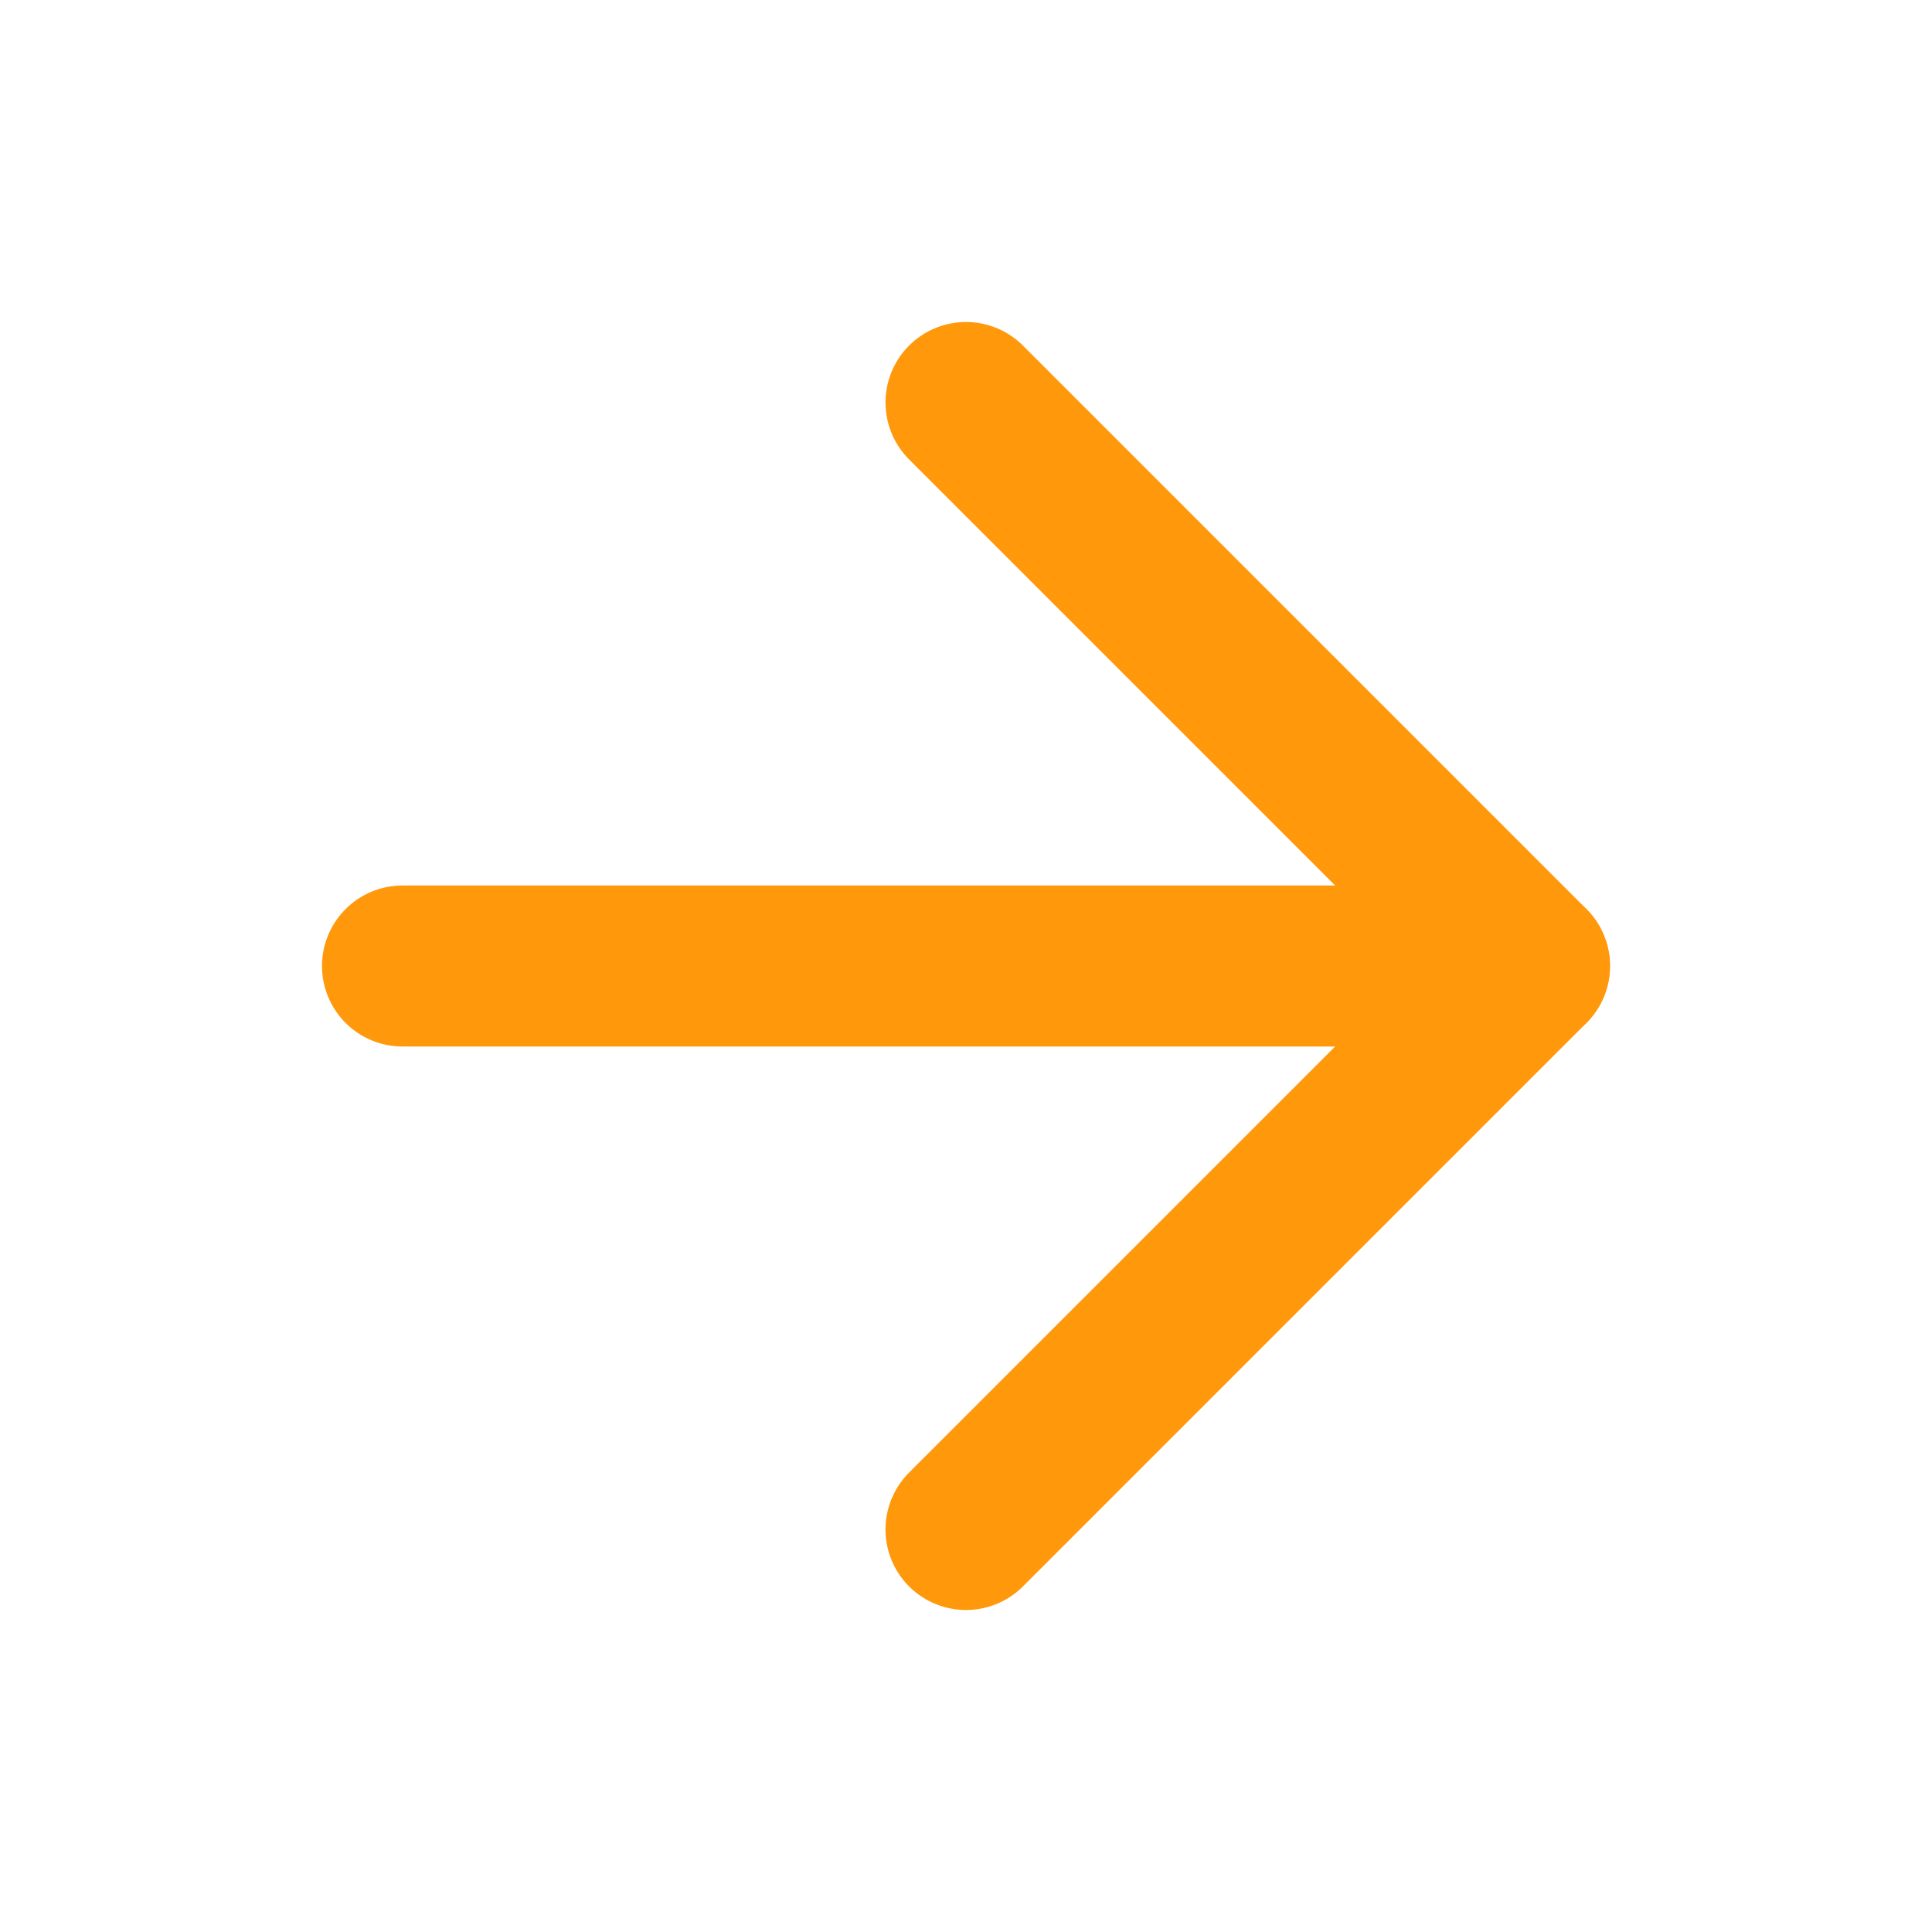
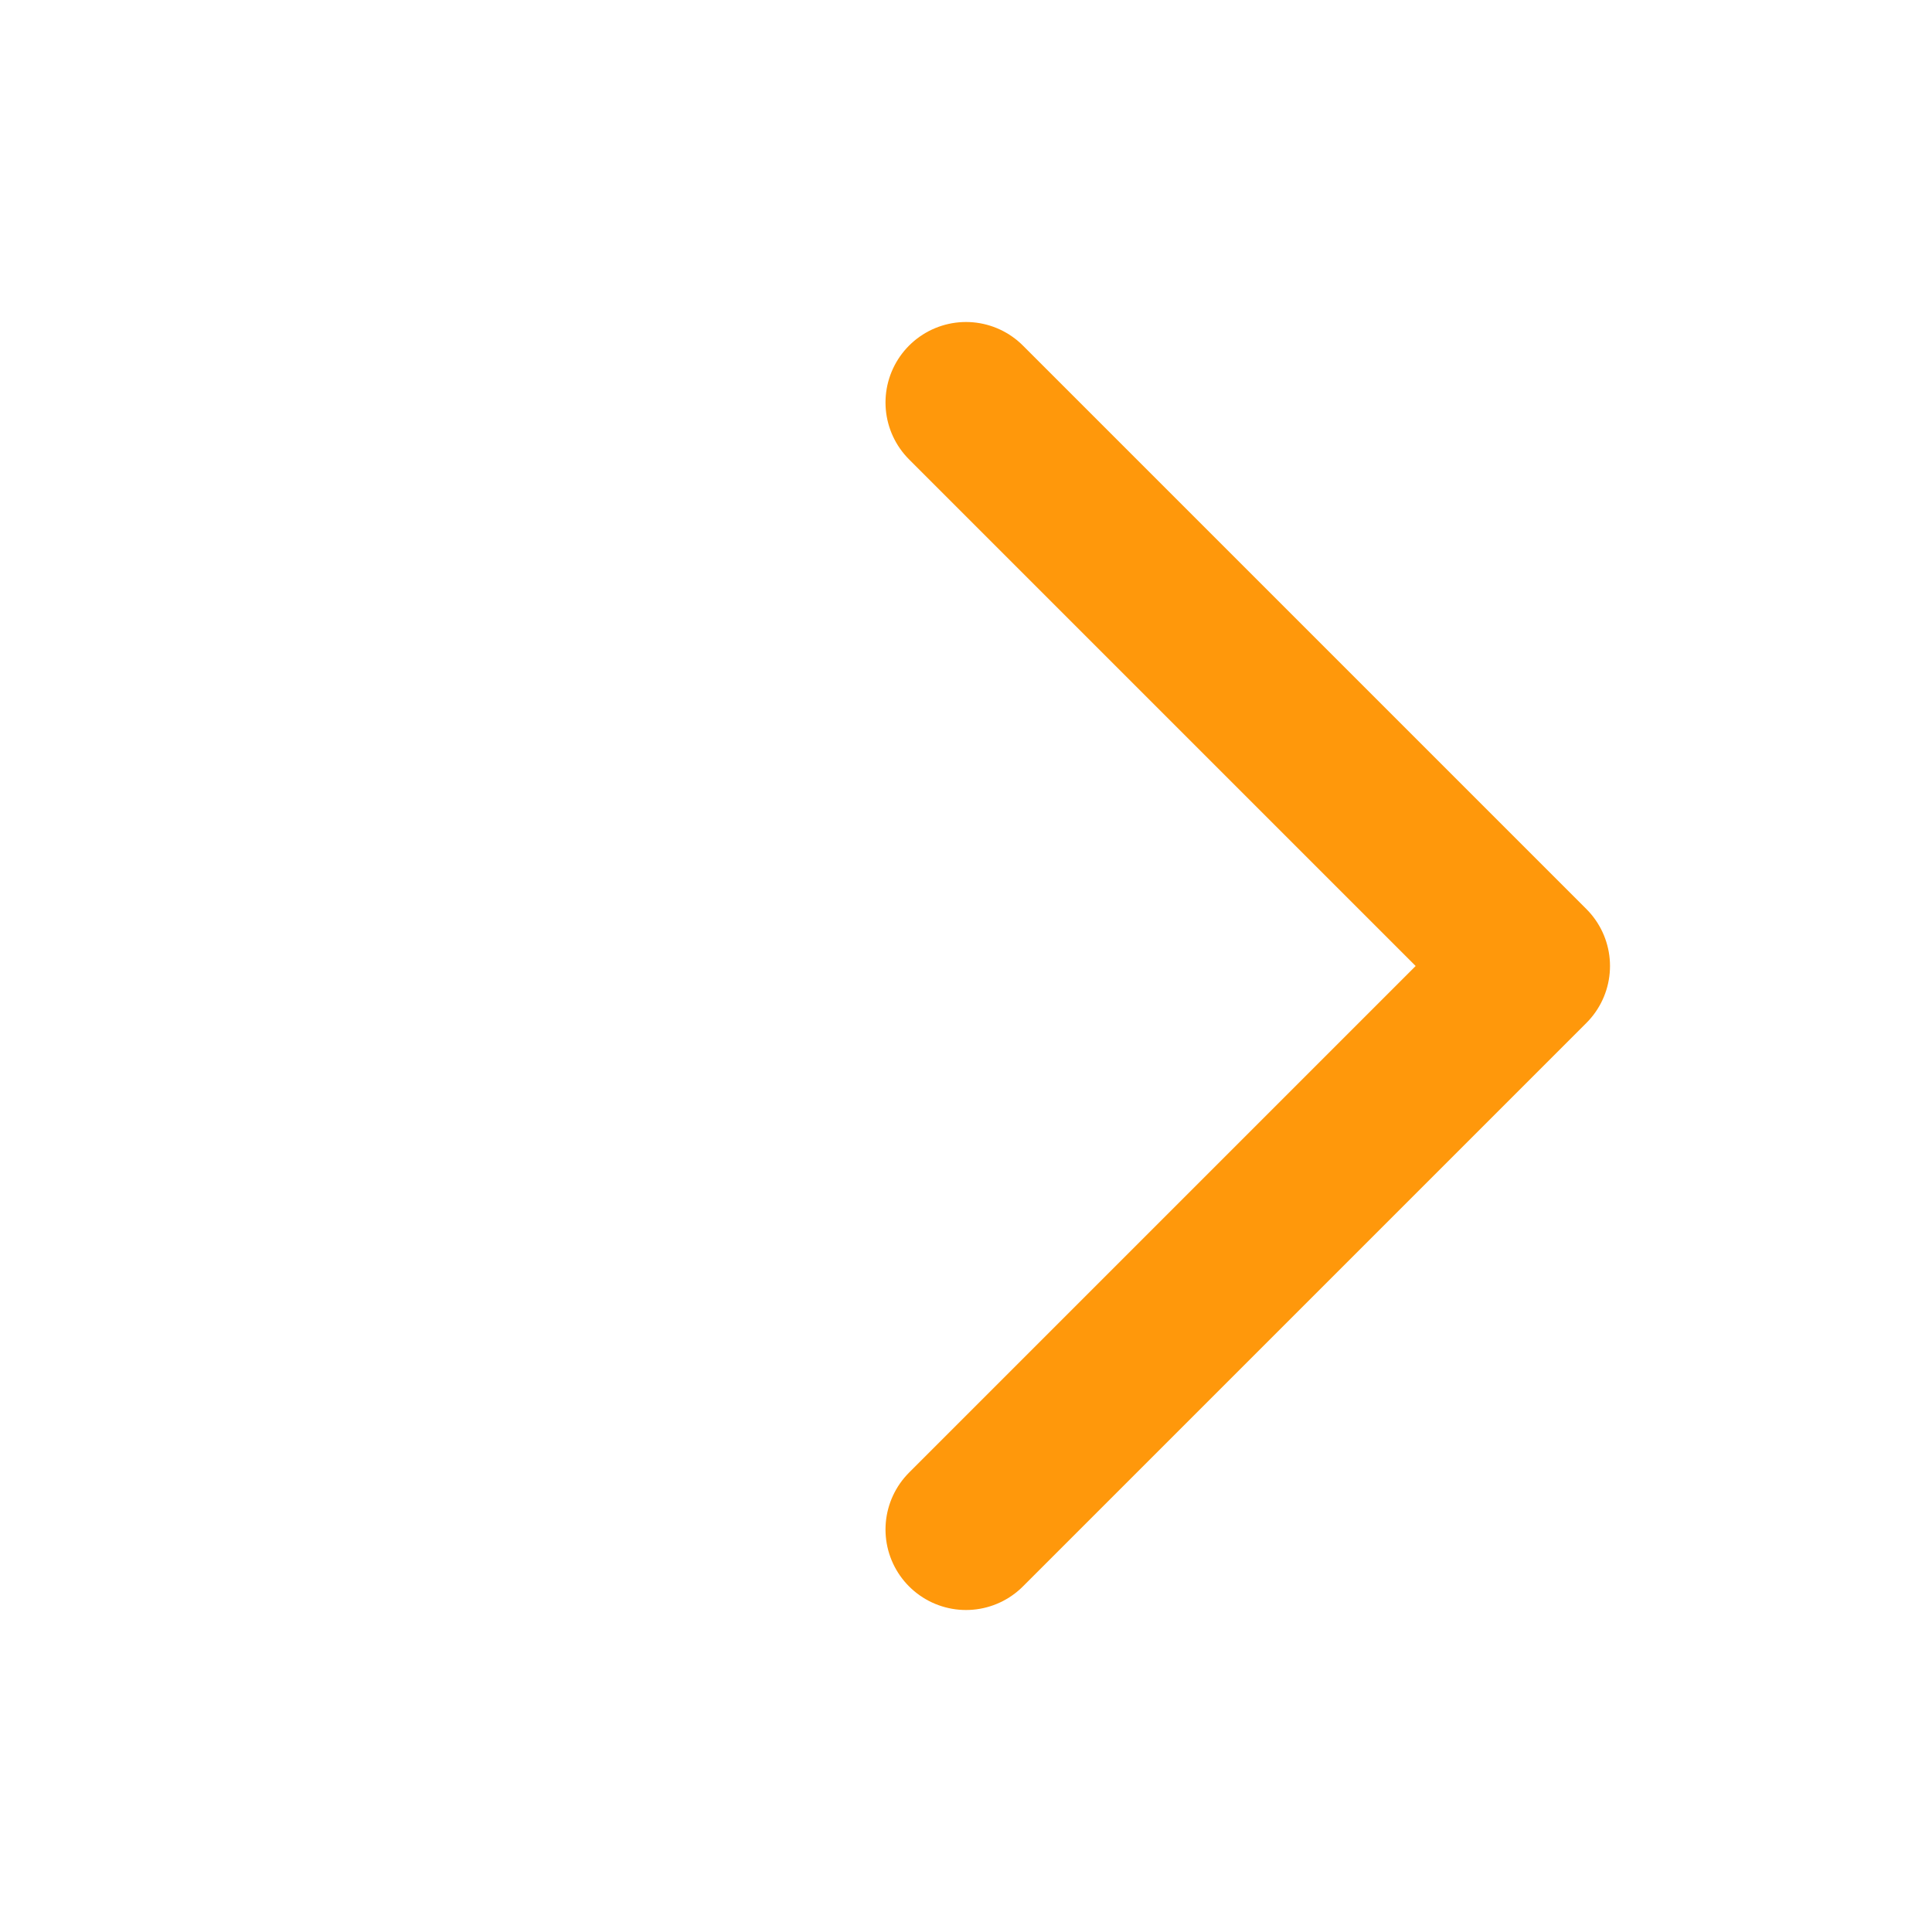
<svg xmlns="http://www.w3.org/2000/svg" width="24" height="24" viewBox="0 0 24 24" fill="none" stroke="#ff980b" stroke-width="2" stroke-linecap="round" stroke-linejoin="round" class="feather feather-arrow-right">
-   <line x1="5" y1="12" x2="19" y2="12" />
  <polyline points="12 5 19 12 12 19" />
</svg>